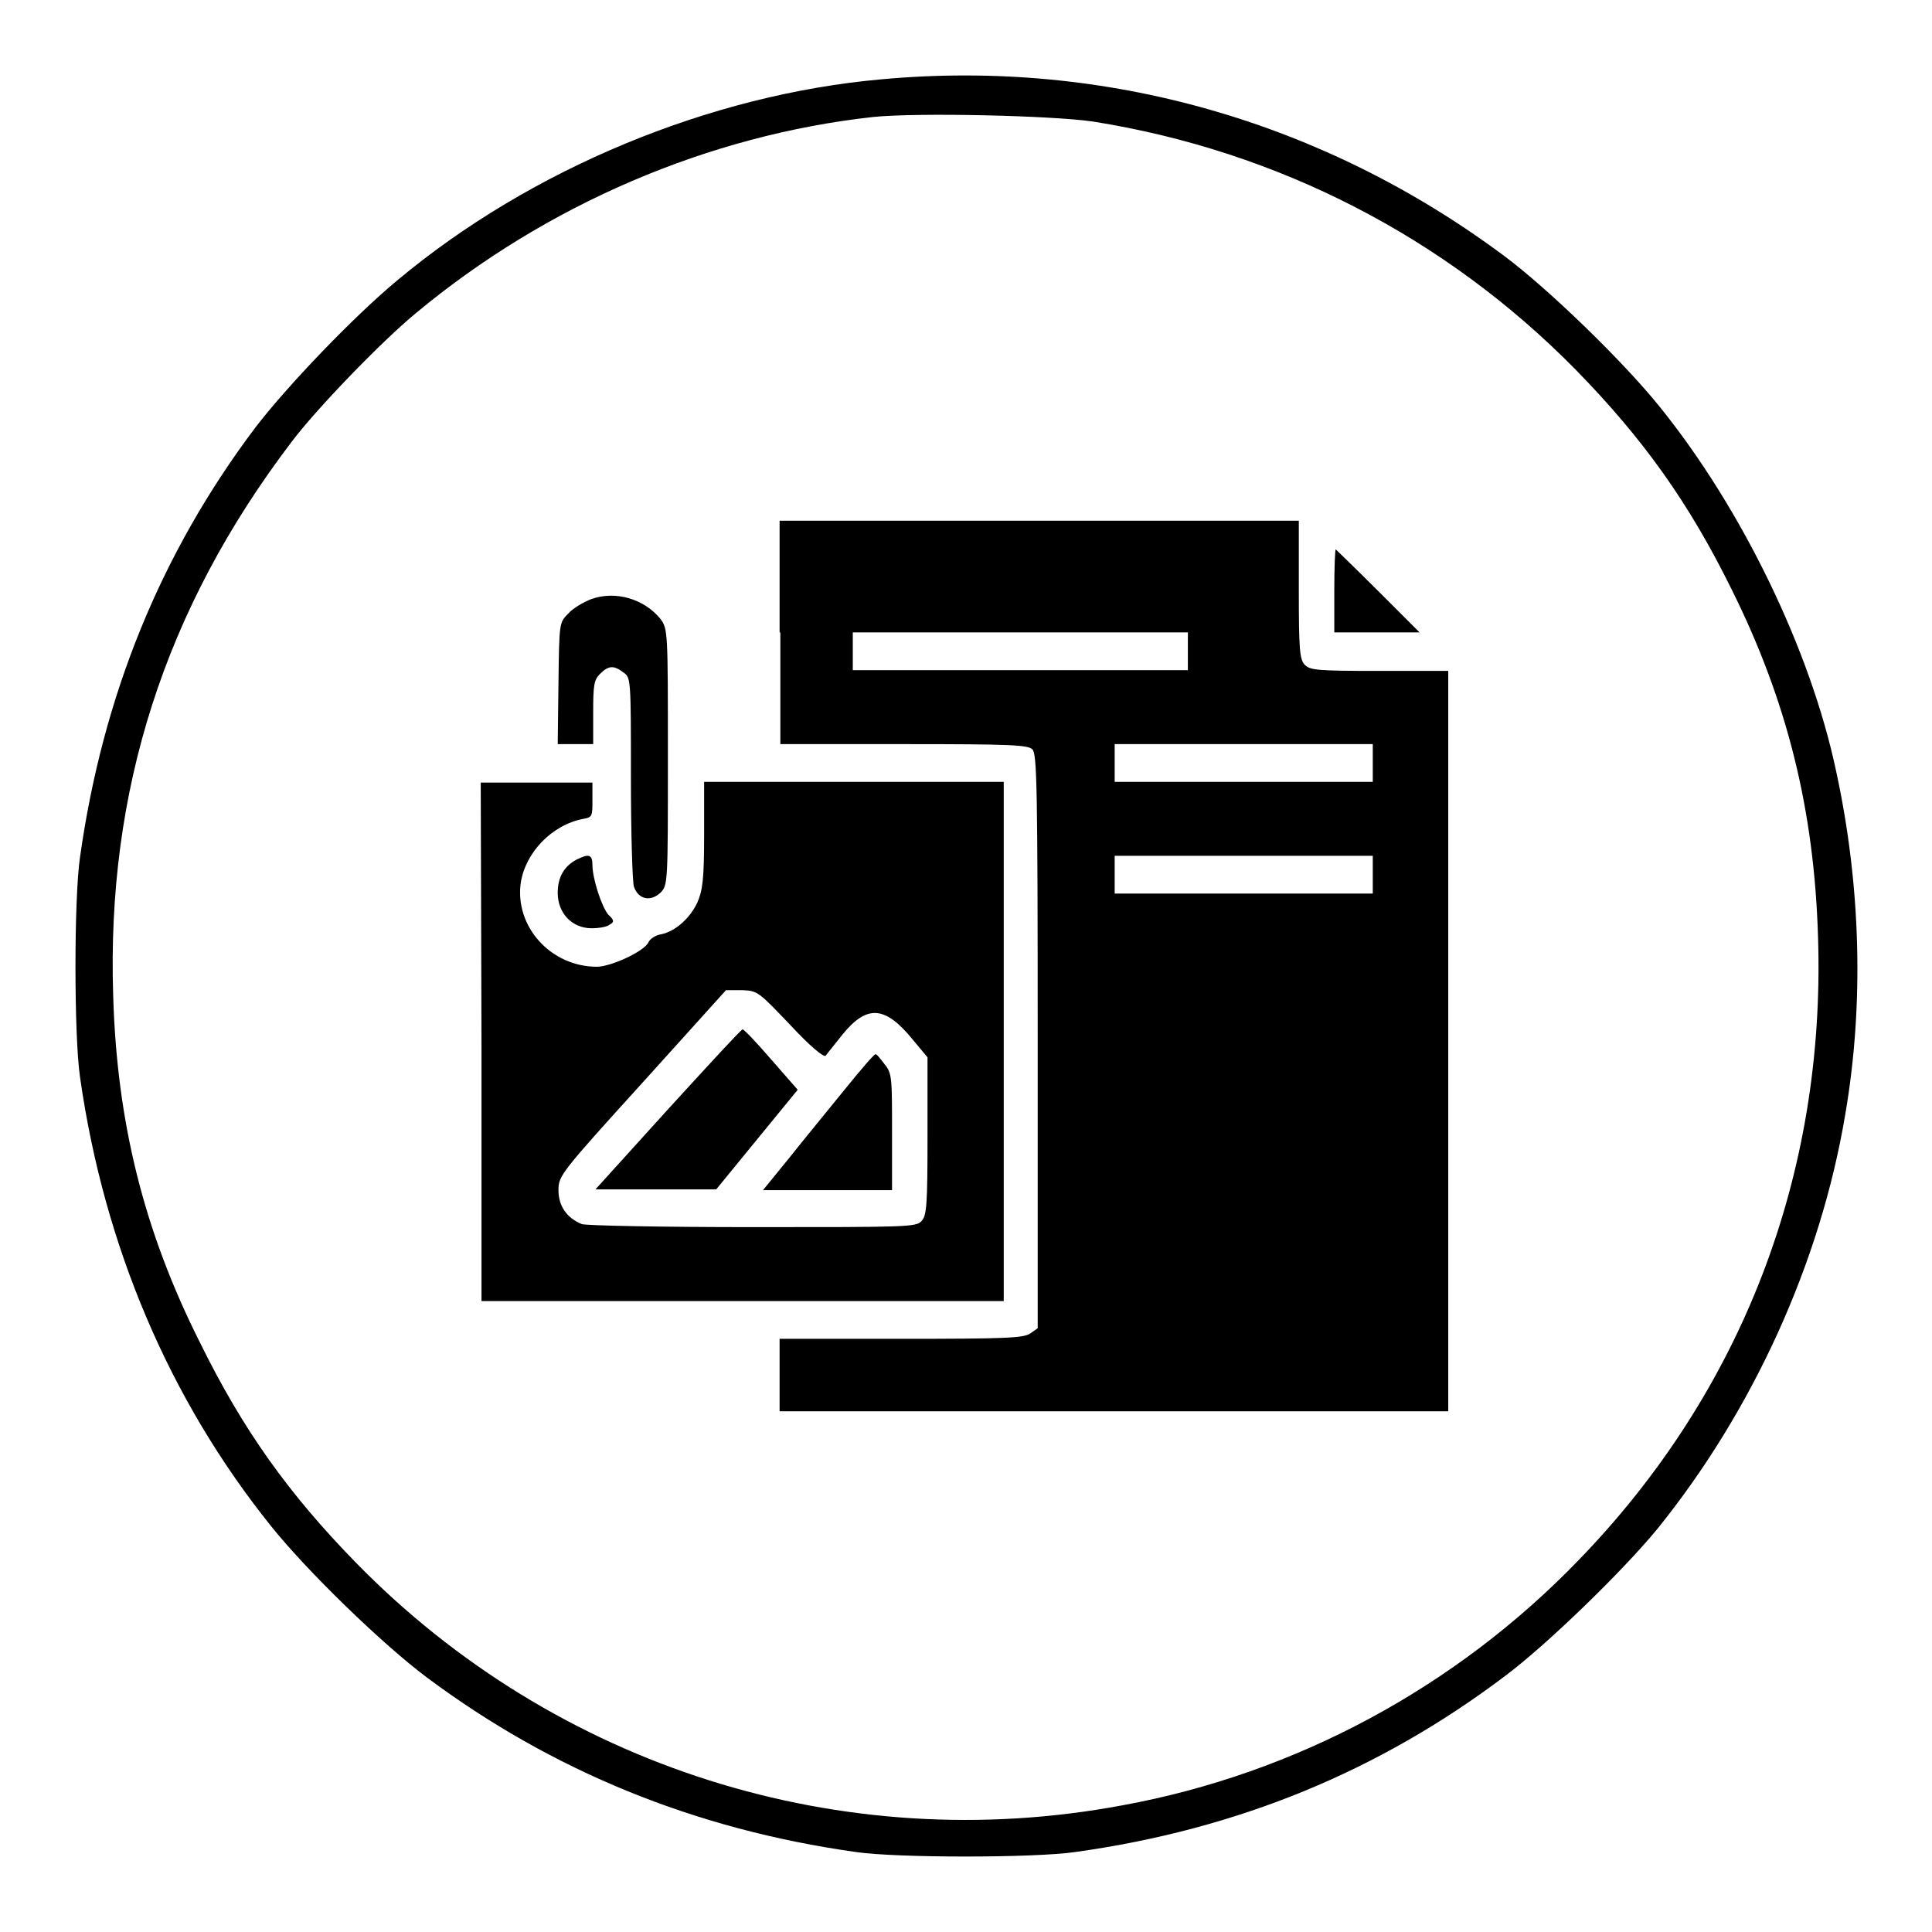
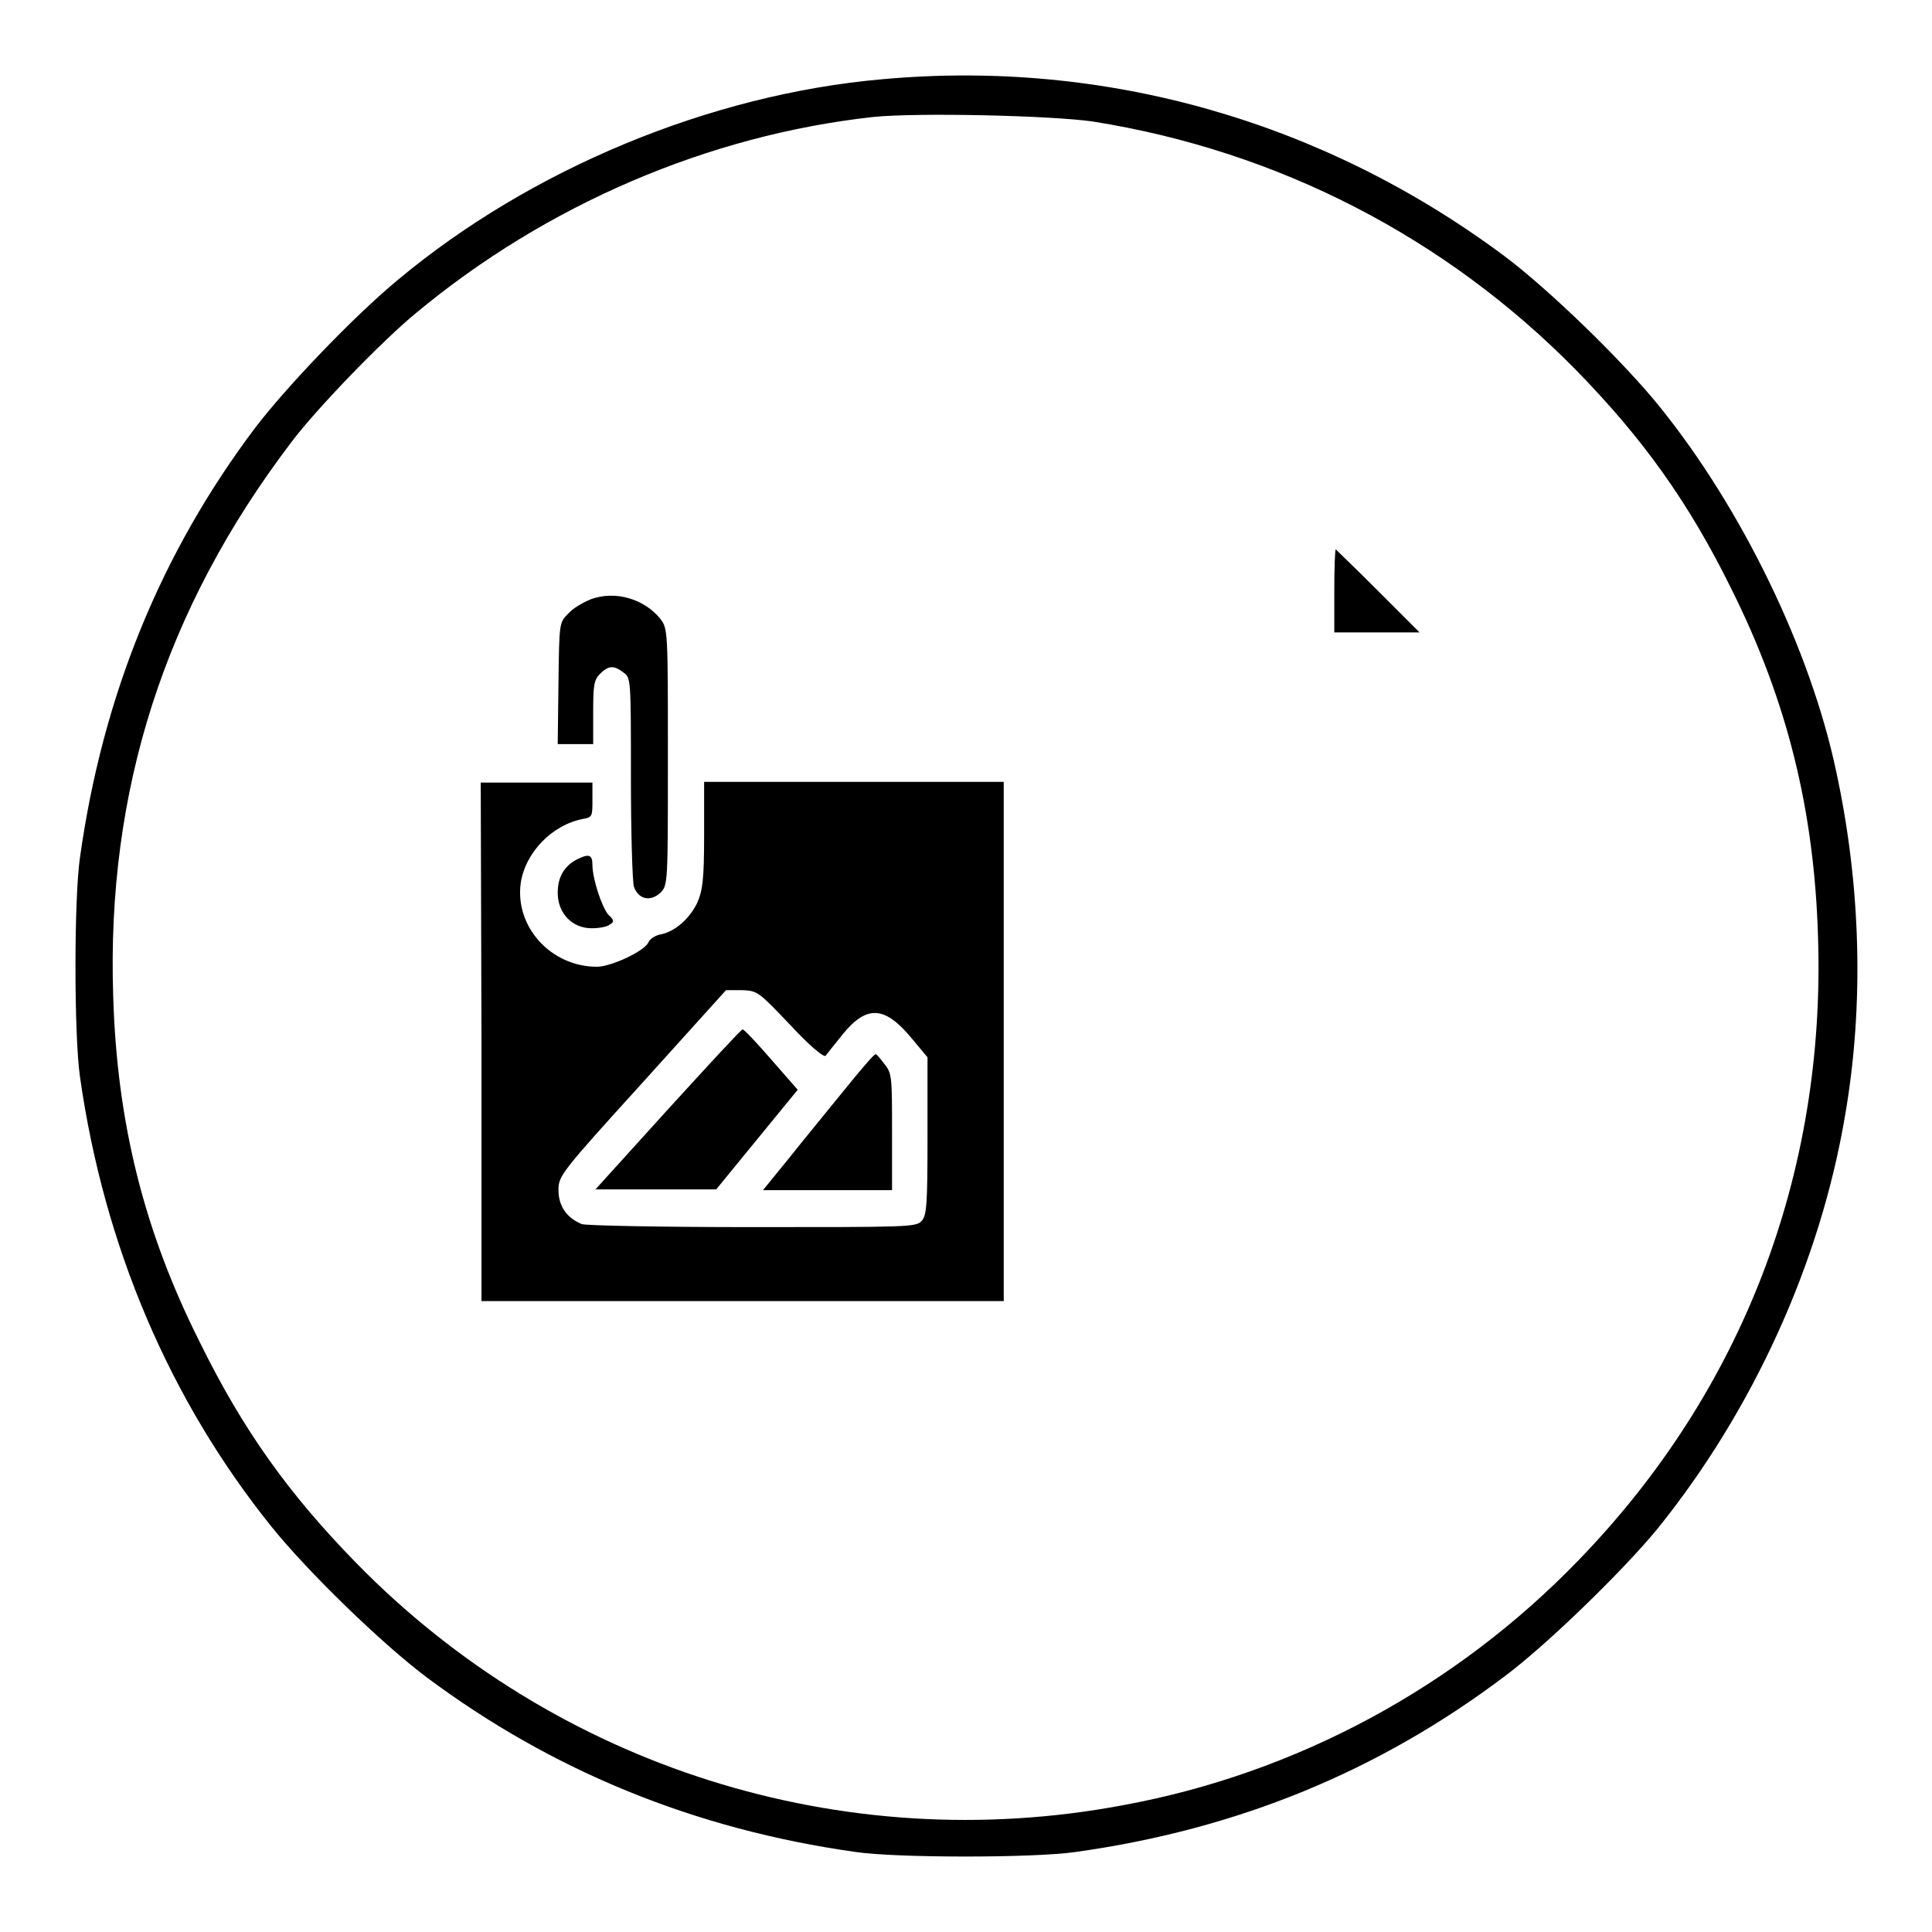
<svg xmlns="http://www.w3.org/2000/svg" version="1.1" x="0px" y="0px" viewBox="0 0 256 256" enable-background="new 0 0 256 256" xml:space="preserve">
  <g>
    <g>
      <g>
        <path fill="#000000" d="M116.9,10.5c-22.8,2-46.6,11.9-64.2,26.6C46.9,41.9,38,51.2,33.8,56.7c-12.5,16.6-20.2,35.5-23.2,56.9c-0.8,5.4-0.8,23.6,0,29.1c3.2,22.5,11.9,42.8,25.3,59.5c4.8,6,14.8,15.7,20.7,20.1c16.5,12.3,35.4,20.1,56.8,23.1c5.4,0.8,23.6,0.8,29.1,0c21.5-3,40.2-10.7,56.9-23.3c5.5-4.1,15.6-13.9,20.2-19.5c12.6-15.6,21.6-35.2,24.9-54.9c2.5-14.5,2.1-30.3-1.2-45.5c-3.4-16.1-12.5-34.8-23.3-48.2c-4.8-6-14.8-15.7-20.7-20.1C175.4,16.1,146.5,7.8,116.9,10.5z M144.8,16.1c24.6,3.9,46.8,15.4,64,32.9c8.9,9.1,15,17.6,20.7,29.2c7.3,14.7,10.9,29.1,11.4,46c1,31.3-10,60.1-31.7,82.5c-16.3,16.9-37.5,28.3-60.4,32.5c-37.2,7-75.2-5.1-101.6-32.1c-8.9-9.1-15-17.6-20.7-29.2C19.1,163.2,15.5,148.8,15,132c-0.9-27.2,6.8-51.3,23.6-73.4c3.3-4.4,12-13.4,16.5-17.1c17.3-14.4,38.8-23.6,60.6-26C121.6,14.9,139.2,15.3,144.8,16.1z" />
-         <path fill="#000000" d="M103.4,83.8v14.8h16.3c14.3,0,16.5,0.1,17.1,0.7c0.6,0.6,0.7,4.8,0.7,38.7v38l-1,0.7c-0.9,0.6-3.3,0.7-17.1,0.7h-16.1v4.8v4.8h44.3h44.3V138V88.9h-9.1c-8.3,0-9.2-0.1-9.9-0.8c-0.7-0.7-0.8-2.1-0.8-9.9V69h-34.4h-34.4V83.8z M157.4,86.3v2.5h-22.2h-22.2v-2.5v-2.5h22.2h22.2V86.3z M181.9,101.1v2.5h-17.1h-17.1v-2.5v-2.5h17.1h17.1V101.1z M181.9,115.9v2.5h-17.1h-17.1v-2.5v-2.5h17.1h17.1V115.9z" />
        <path fill="#000000" d="M176.8,78.3v5.5h5.6h5.7l-5.5-5.5c-3-3-5.6-5.5-5.6-5.5C176.9,72.7,176.8,75.2,176.8,78.3z" />
        <path fill="#000000" d="M78.3,79.4c-1,0.4-2.4,1.2-3,1.9c-1.2,1.2-1.2,1.2-1.3,9.2l-0.1,8.1h2.3h2.4v-4.2c0-3.6,0.1-4.3,0.9-5.1c1.1-1.1,1.8-1.2,3.1-0.2c1,0.7,1,0.8,1,14c0,7.3,0.2,13.8,0.4,14.4c0.6,1.7,2.2,2,3.5,0.8c1-1,1-1.2,1-18c0-16.6,0-17-1-18.3C85.4,79.4,81.6,78.2,78.3,79.4z" />
        <path fill="#000000" d="M63.8,138v34.4h34.6H133V138v-34.4h-19.8H93.3v7c0,5.9-0.2,7.4-0.9,9c-1,2.1-2.9,3.8-4.8,4.2c-0.7,0.1-1.5,0.6-1.7,1.1c-0.6,1.2-5,3.2-6.8,3.2c-6.1,0-10.9-5.3-10.1-11.1c0.6-4,4.1-7.7,8.3-8.5c1.2-0.2,1.2-0.4,1.2-2.5v-2.3h-7.4h-7.4L63.8,138L63.8,138z M104.7,135.8c2.6,2.8,4.4,4.3,4.7,4.1c0.2-0.3,1.2-1.5,2.3-2.9c3.2-3.9,5.6-3.7,9.2,0.7l2,2.4v10.4c0,9.1-0.1,10.6-0.8,11.3c-0.7,0.8-2,0.8-22.3,0.8c-12.3,0-22.1-0.2-22.7-0.4c-2-0.8-3.1-2.4-3.1-4.5c0-1.9,0.3-2.3,11.1-14.2l11.1-12.3h2.2C100.4,131.3,100.5,131.4,104.7,135.8z" />
        <path fill="#000000" d="M88.5,147l-9.6,10.6l8,0h8l5.4-6.6l5.4-6.6l-3.5-4c-1.9-2.2-3.6-4-3.8-4C98.2,136.4,93.8,141.2,88.5,147z" />
        <path fill="#000000" d="M111.9,144.4c-2.1,2.6-5.4,6.6-7.3,9l-3.5,4.3h8.6h8.5V150c0-7.2,0-7.8-1-9c-0.6-0.8-1.1-1.4-1.2-1.3C115.8,139.7,114,141.8,111.9,144.4z" />
        <path fill="#000000" d="M76.4,113.9c-1.7,0.9-2.5,2.4-2.5,4.4c0,2.7,1.9,4.7,4.5,4.7c1,0,2.1-0.2,2.4-0.5c0.6-0.3,0.6-0.6-0.2-1.3c-0.9-1.1-2.1-4.8-2.1-6.6C78.5,113.2,78,113.1,76.4,113.9z" />
      </g>
    </g>
  </g>
</svg>